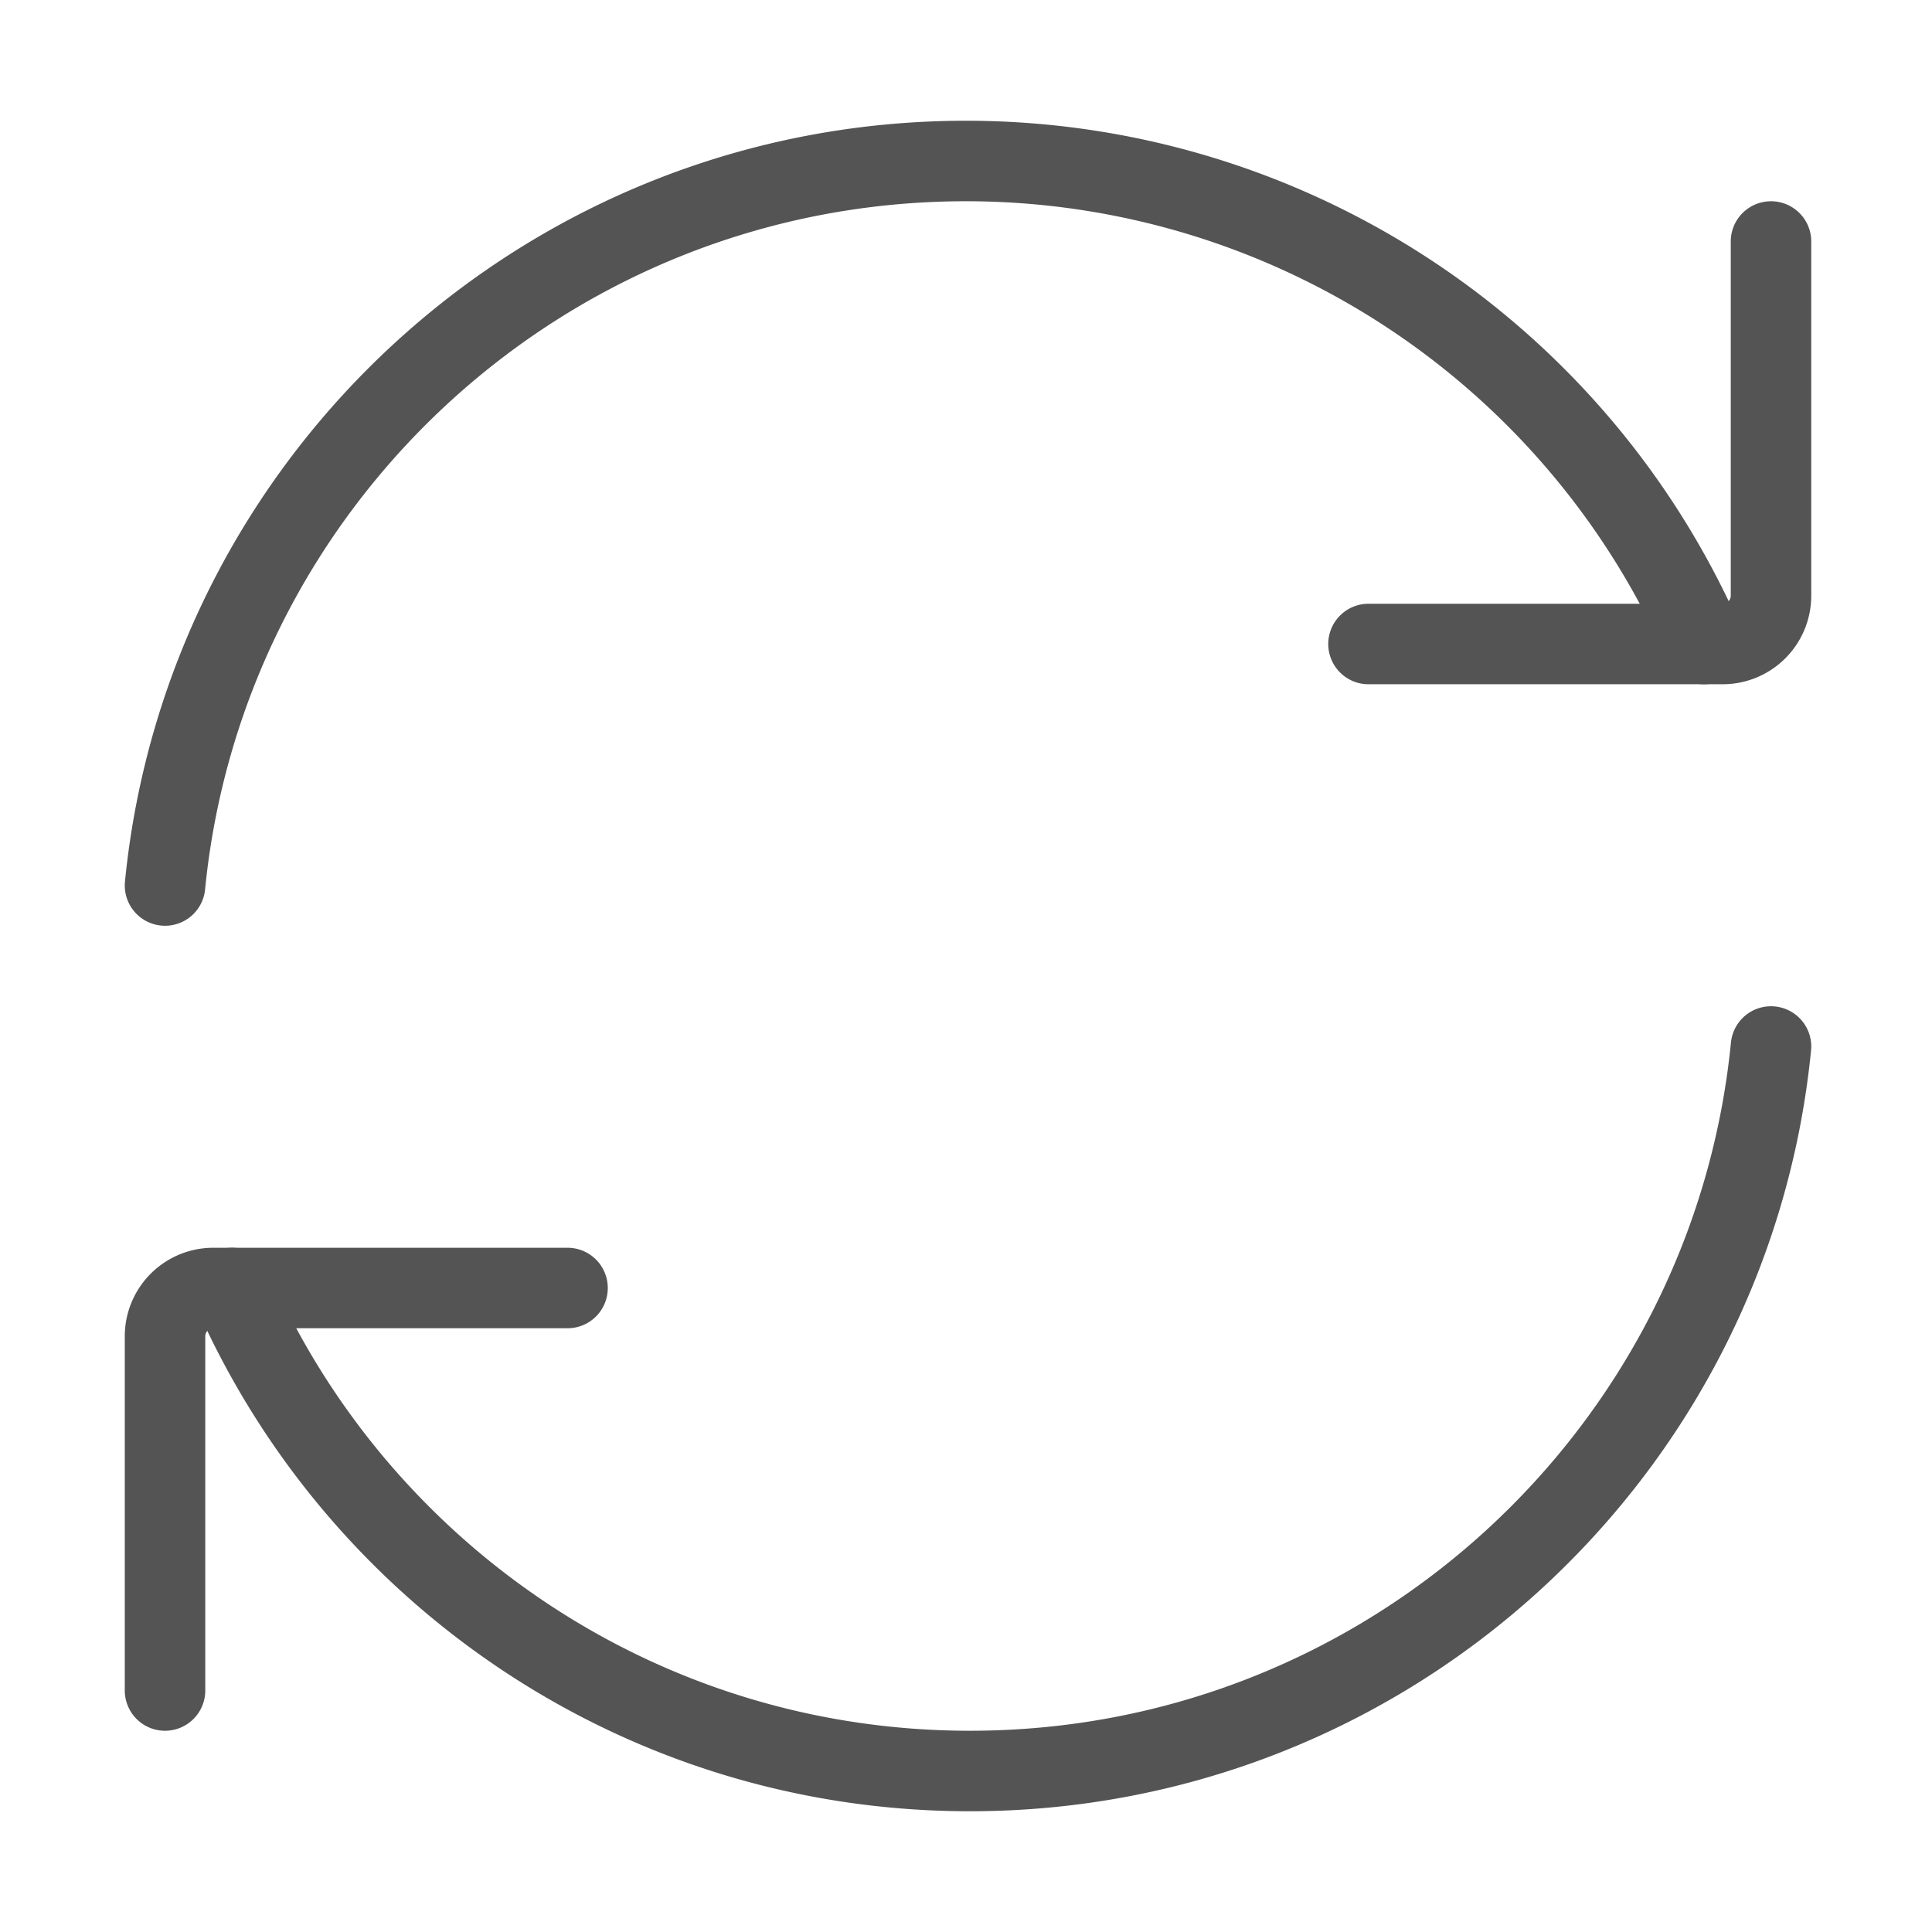
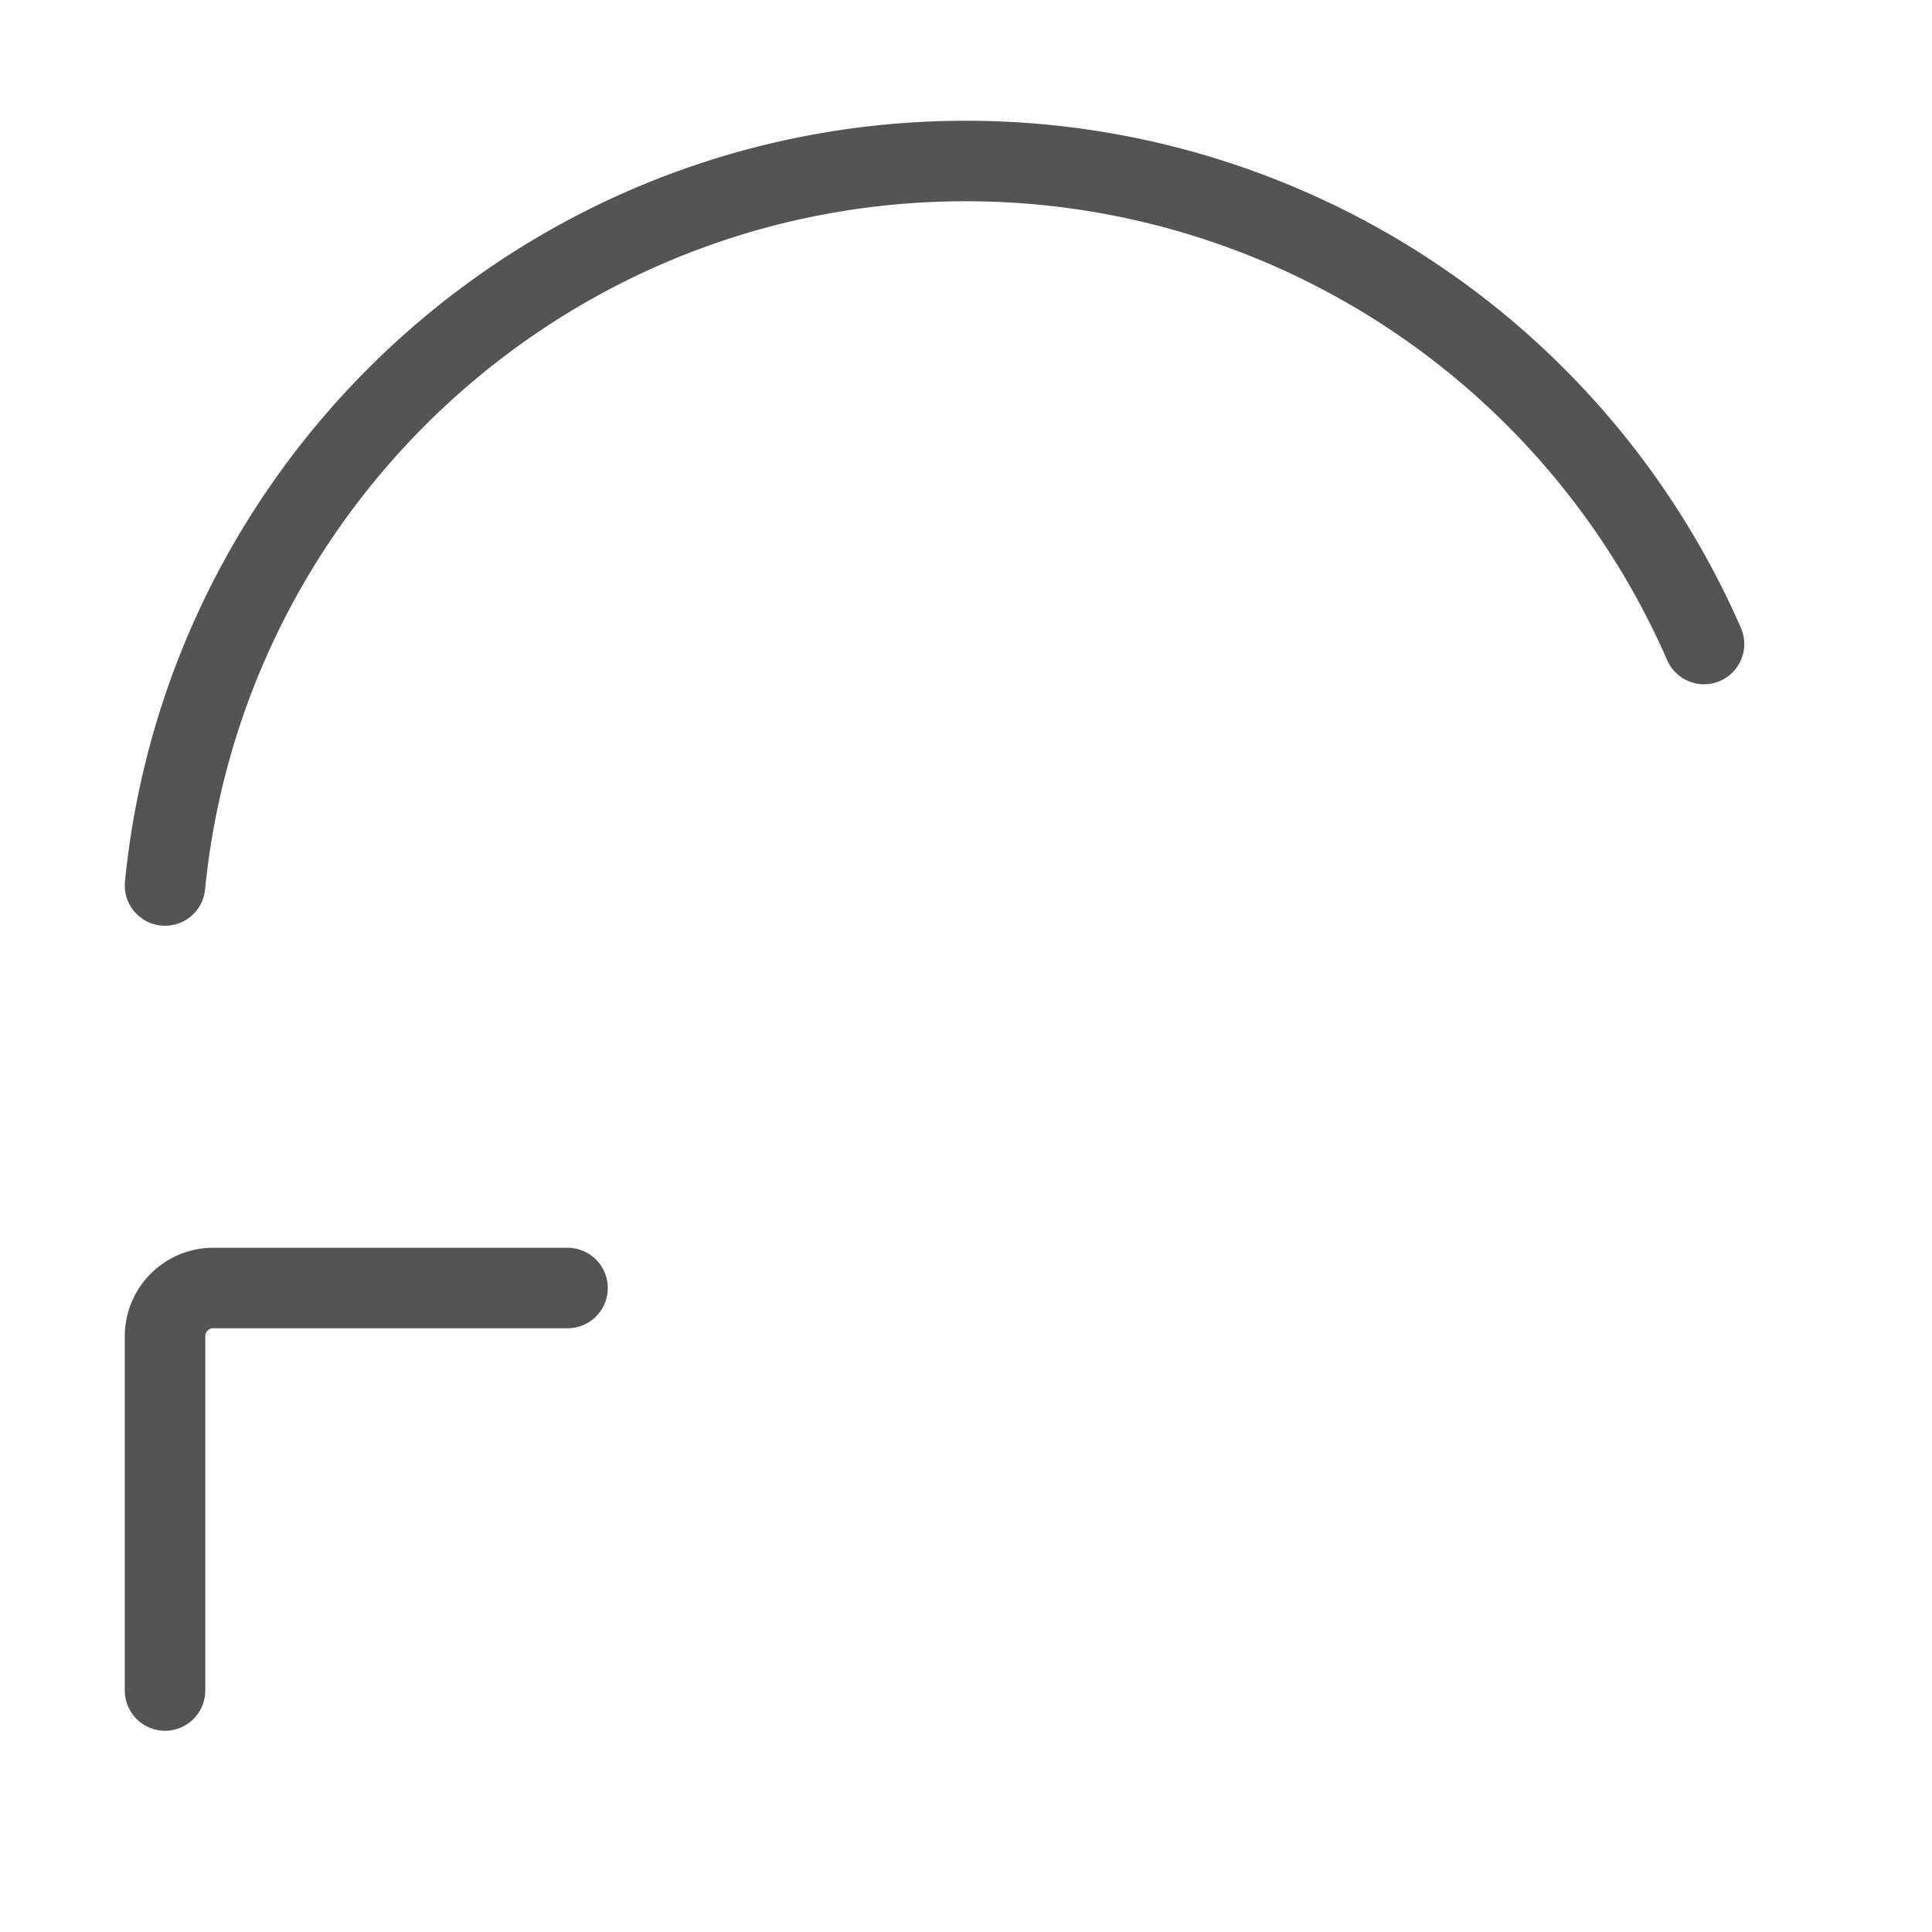
<svg xmlns="http://www.w3.org/2000/svg" aria-hidden="true" focusable="false" role="presentation" class="icon icon-recycle" viewBox="0 0 24 24" width="40" height="40">
  <path d="M21.168 8A10.003 10.003 0 0 0 12 2c-5.185 0-9.45 3.947-9.95 9" stroke="#545454" stroke-linecap="round" stroke-linejoin="round" fill="none" />
-   <path d="M17 8h4.4a.6.6 0 0 0 .6-.6V3M2.881 16c1.544 3.532 5.068 6 9.168 6 5.186 0 9.45-3.947 9.951-9" stroke="#545454" stroke-linecap="round" stroke-linejoin="round" fill="none" />
  <path d="M7.05 16h-4.4a.6.6 0 0 0-.6.6V21" stroke="#545454" stroke-linecap="round" stroke-linejoin="round" fill="none" />
</svg>